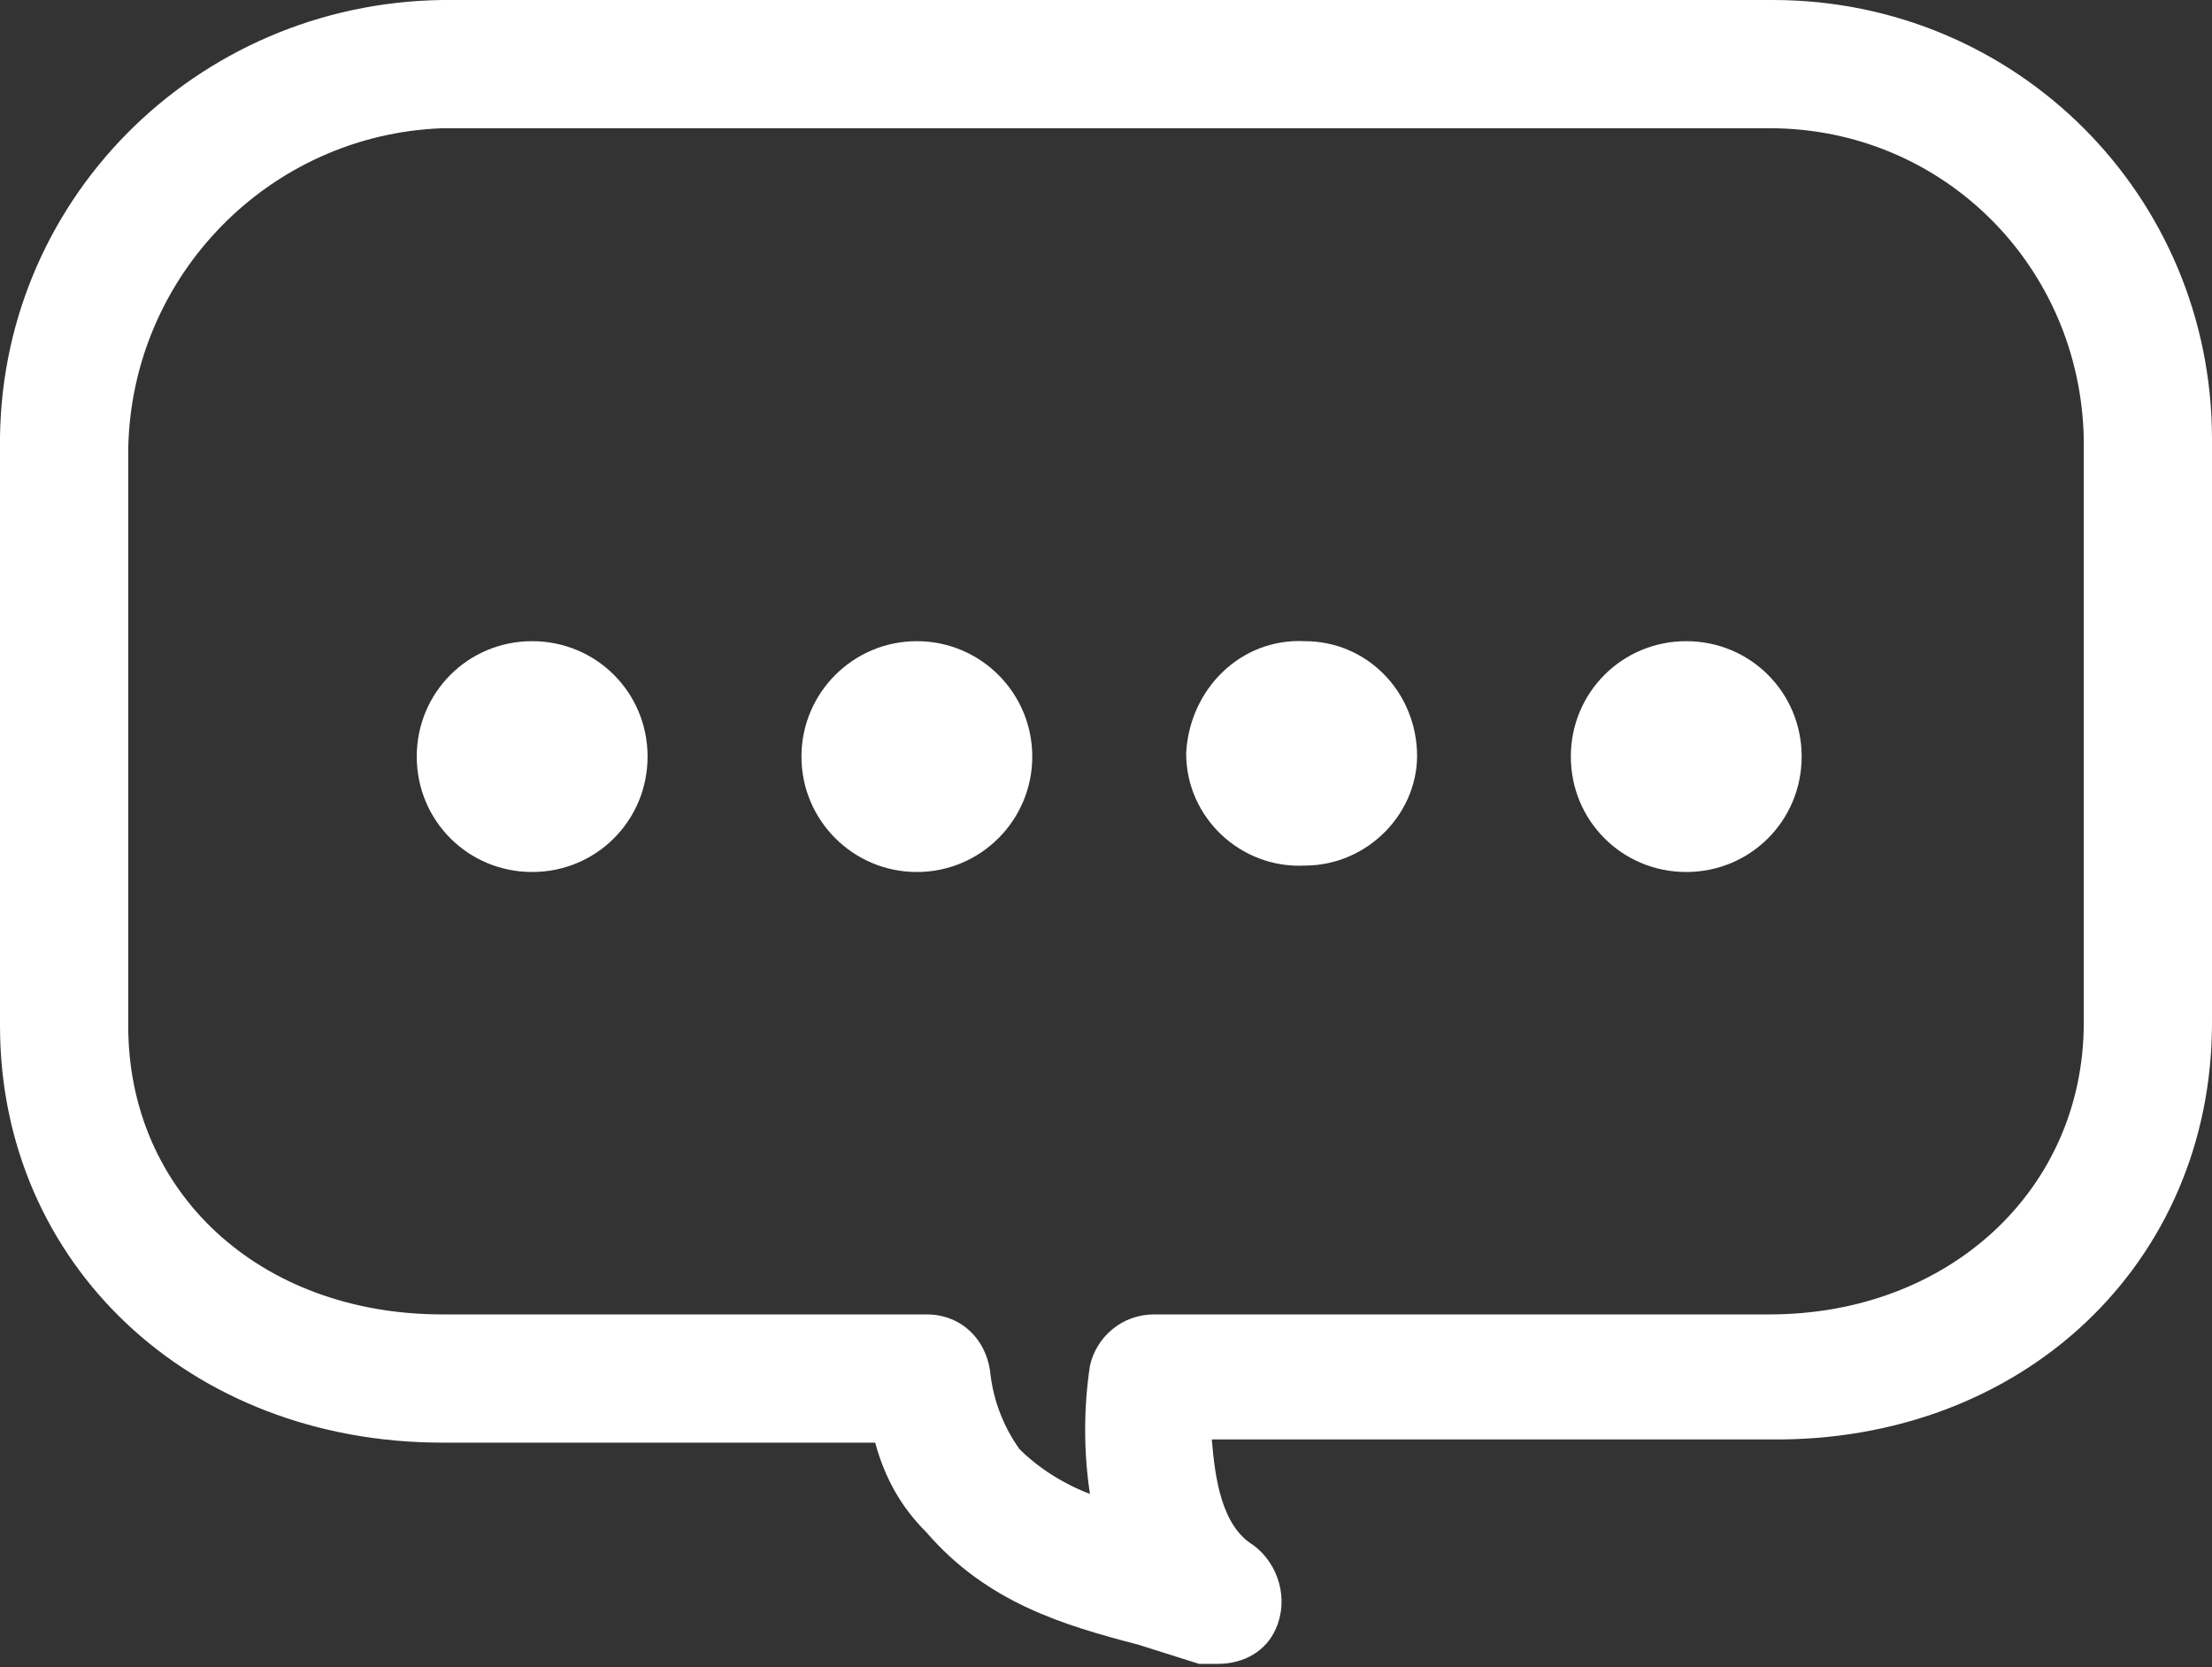
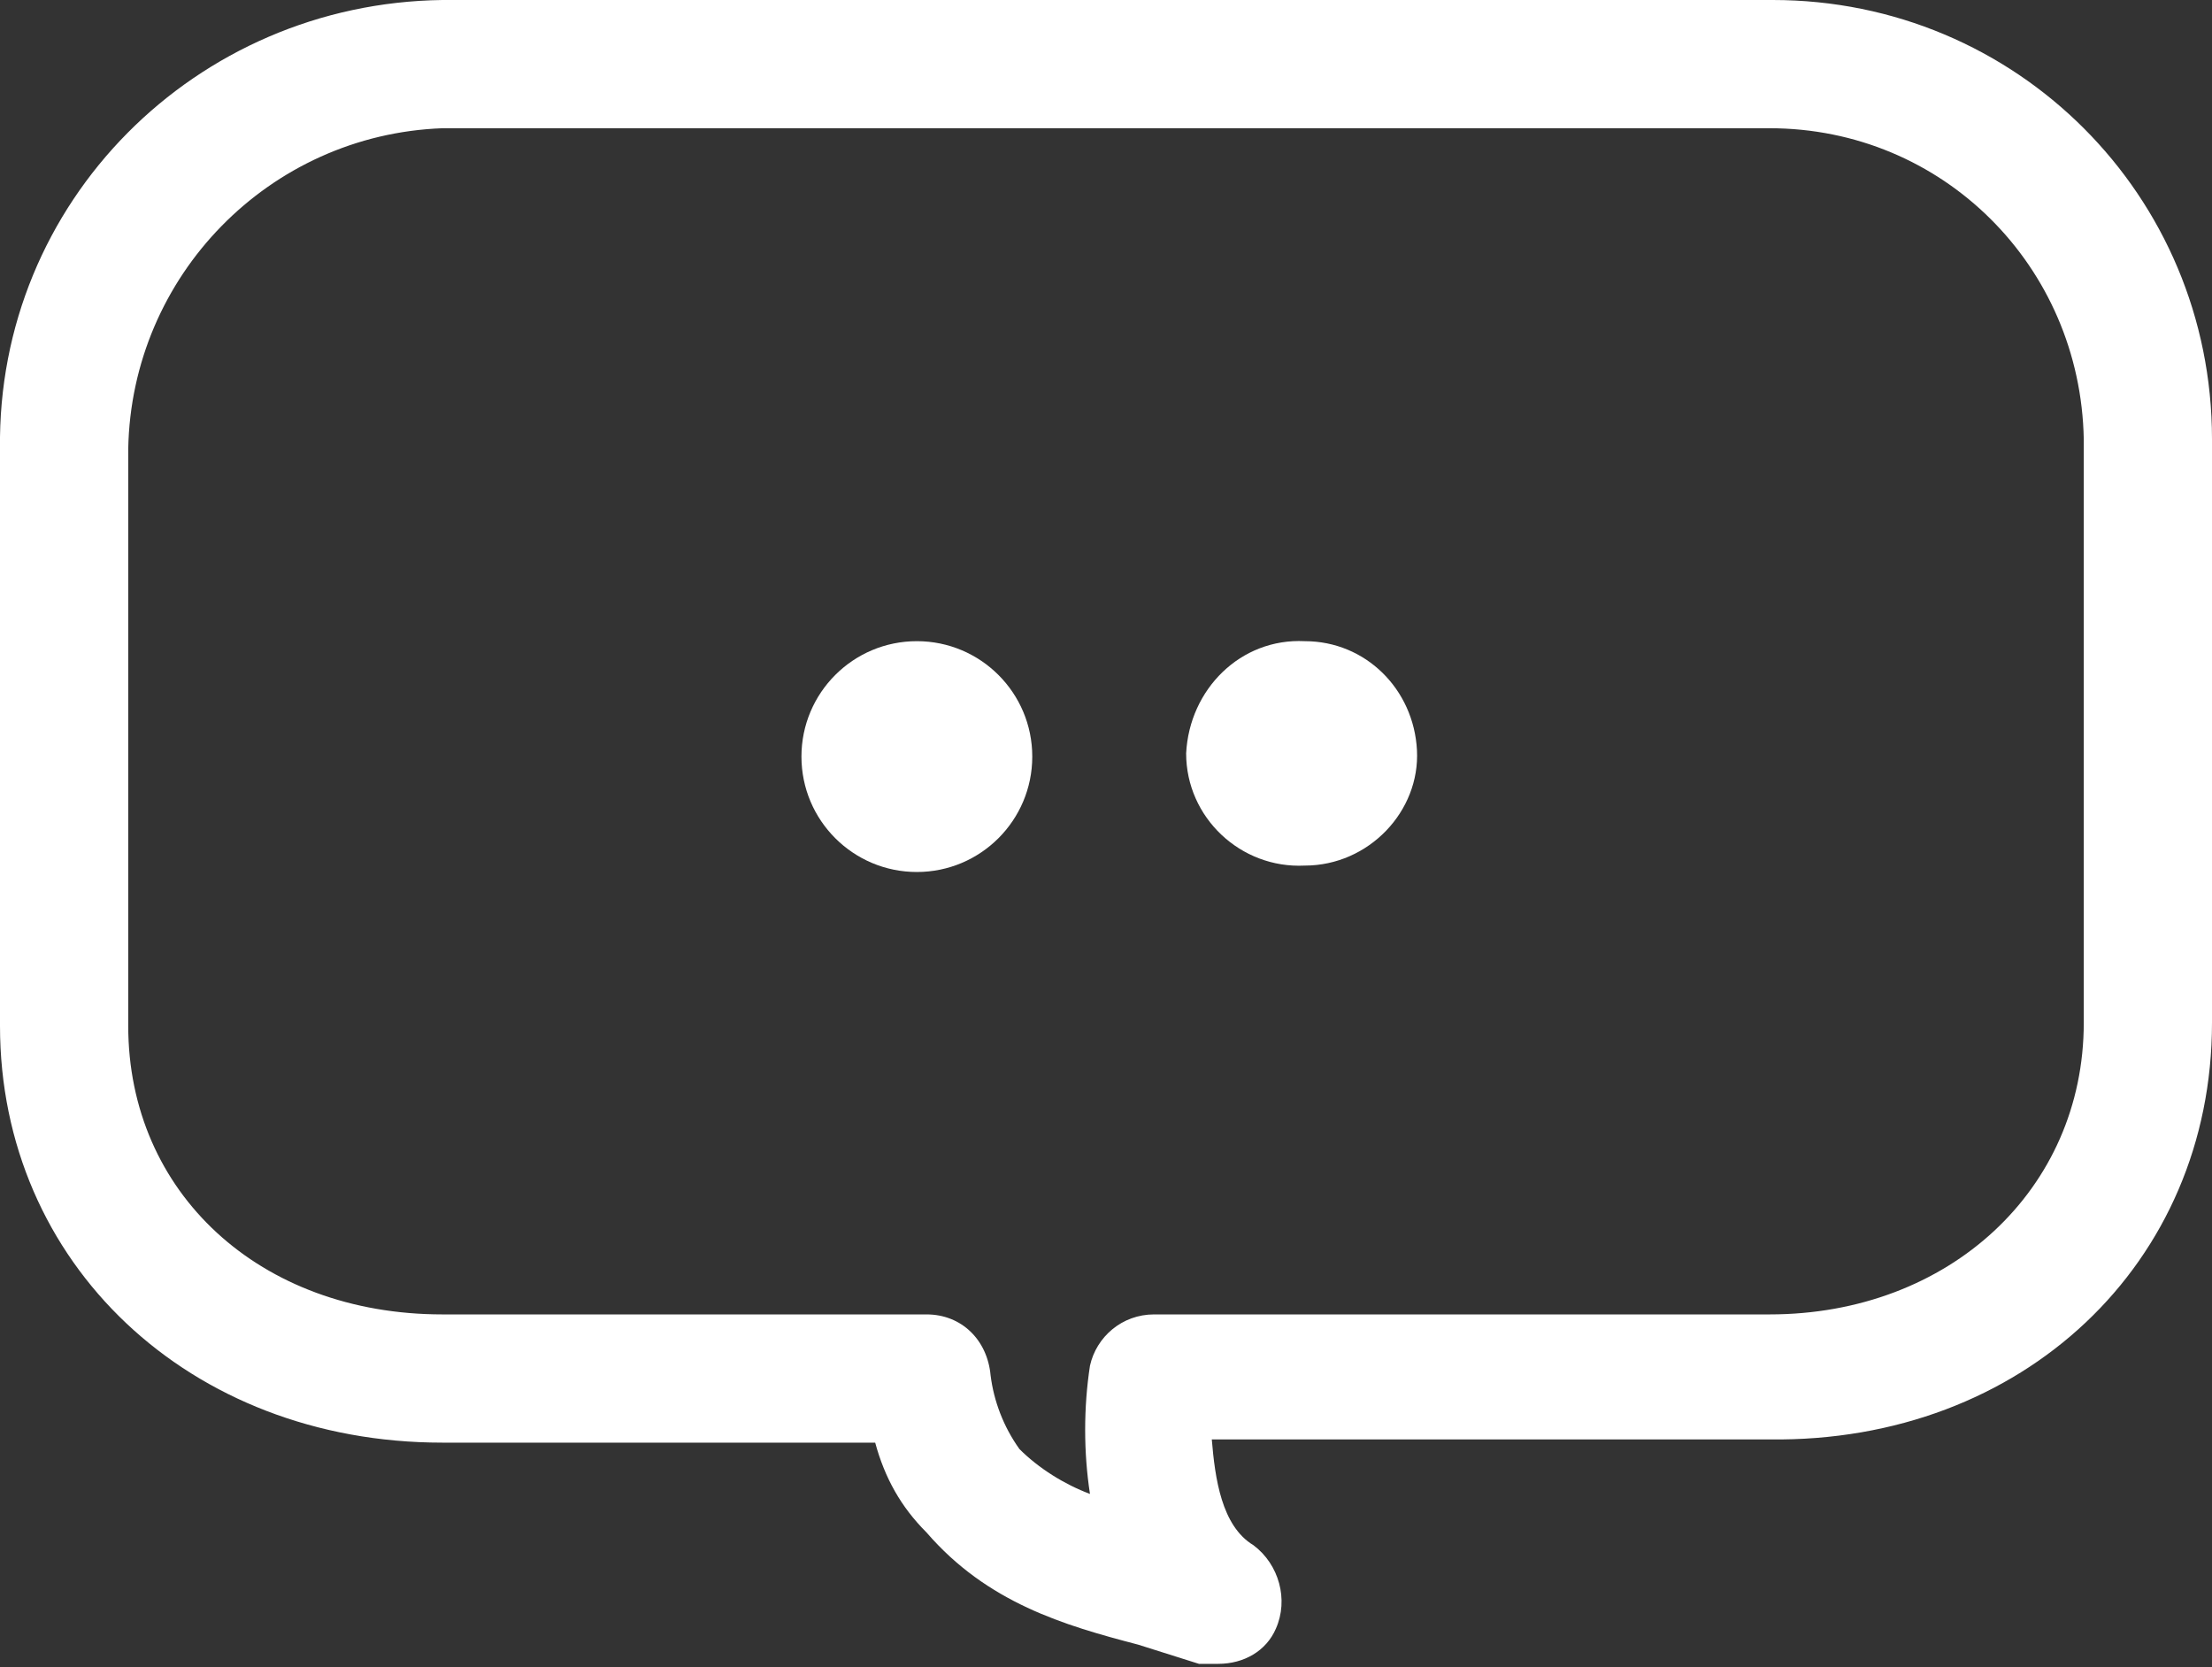
<svg xmlns="http://www.w3.org/2000/svg" version="1.1" id="Layer_1" x="0px" y="0px" viewBox="0 0 69 52" style="enable-background:new 0 0 69 52;" xml:space="preserve">
  <rect x="0" y="0" width="69" height="52" fill="#333333" stroke="none" />
  <style type="text/css">
	.st0{fill:#fff;}
</style>
  <title>ico_service_sns</title>
  <g id="レイヤー_2">
    <g id="レイヤー_6">
-       <path class="st0" d="M52.6,20c-2,0-3.6,1.6-3.6,3.6l0,0c0,2,1.6,3.6,3.6,3.6c2,0,3.6-1.6,3.6-3.6S54.6,20,52.6,20L52.6,20z" />
      <path class="st0" d="M40.7,20c-2-0.1-3.6,1.5-3.7,3.5c0,0,0,0,0,0l0,0c0,2,1.7,3.6,3.7,3.5c2,0,3.6-1.7,3.5-3.6l0,0    C44.1,21.5,42.6,20,40.7,20z" />
      <ellipse class="st0" cx="28.6" cy="23.6" rx="3.6" ry="3.6" />
-       <path class="st0" d="M16.6,20c-2,0-3.6,1.6-3.6,3.6l0,0l0,0c0,2,1.6,3.6,3.6,3.6c2,0,3.6-1.6,3.6-3.6C20.2,21.6,18.6,20,16.6,20z" />
      <path class="st0" d="M55.2,0H13.8C6.1,0.1-0.1,6.3,0,14c0,0,0,0,0,0v18c0,7.4,5.9,13,13.8,13h13.5c0.3,1.1,0.8,2,1.6,2.8    c1.9,2.2,4.3,2.9,6.6,3.5l1.9,0.6H38c0.8,0,1.5-0.4,1.8-1.1c0.4-0.9,0.1-2-0.7-2.6c-1-0.6-1.2-2.1-1.3-3.3h17.4    C63.1,45,69,39.4,69,31.9V13.7C69,6.1,62.9,0,55.3,0C55.3,0,55.2,0,55.2,0z M65,31.9c0,5.2-4.2,9.1-9.8,9.1H36c-1,0-1.8,0.7-2,1.6    c-0.2,1.3-0.2,2.7,0,4c-0.8-0.3-1.6-0.8-2.2-1.4c-0.5-0.7-0.8-1.5-0.9-2.3c-0.1-1.1-0.9-1.9-2-1.9H13.8C8.1,41,4,37.2,4,32V14    c0.1-5.4,4.4-9.8,9.8-10h41.4c5.4,0,9.7,4.3,9.8,9.7V31.9z" />
    </g>
  </g>
</svg>